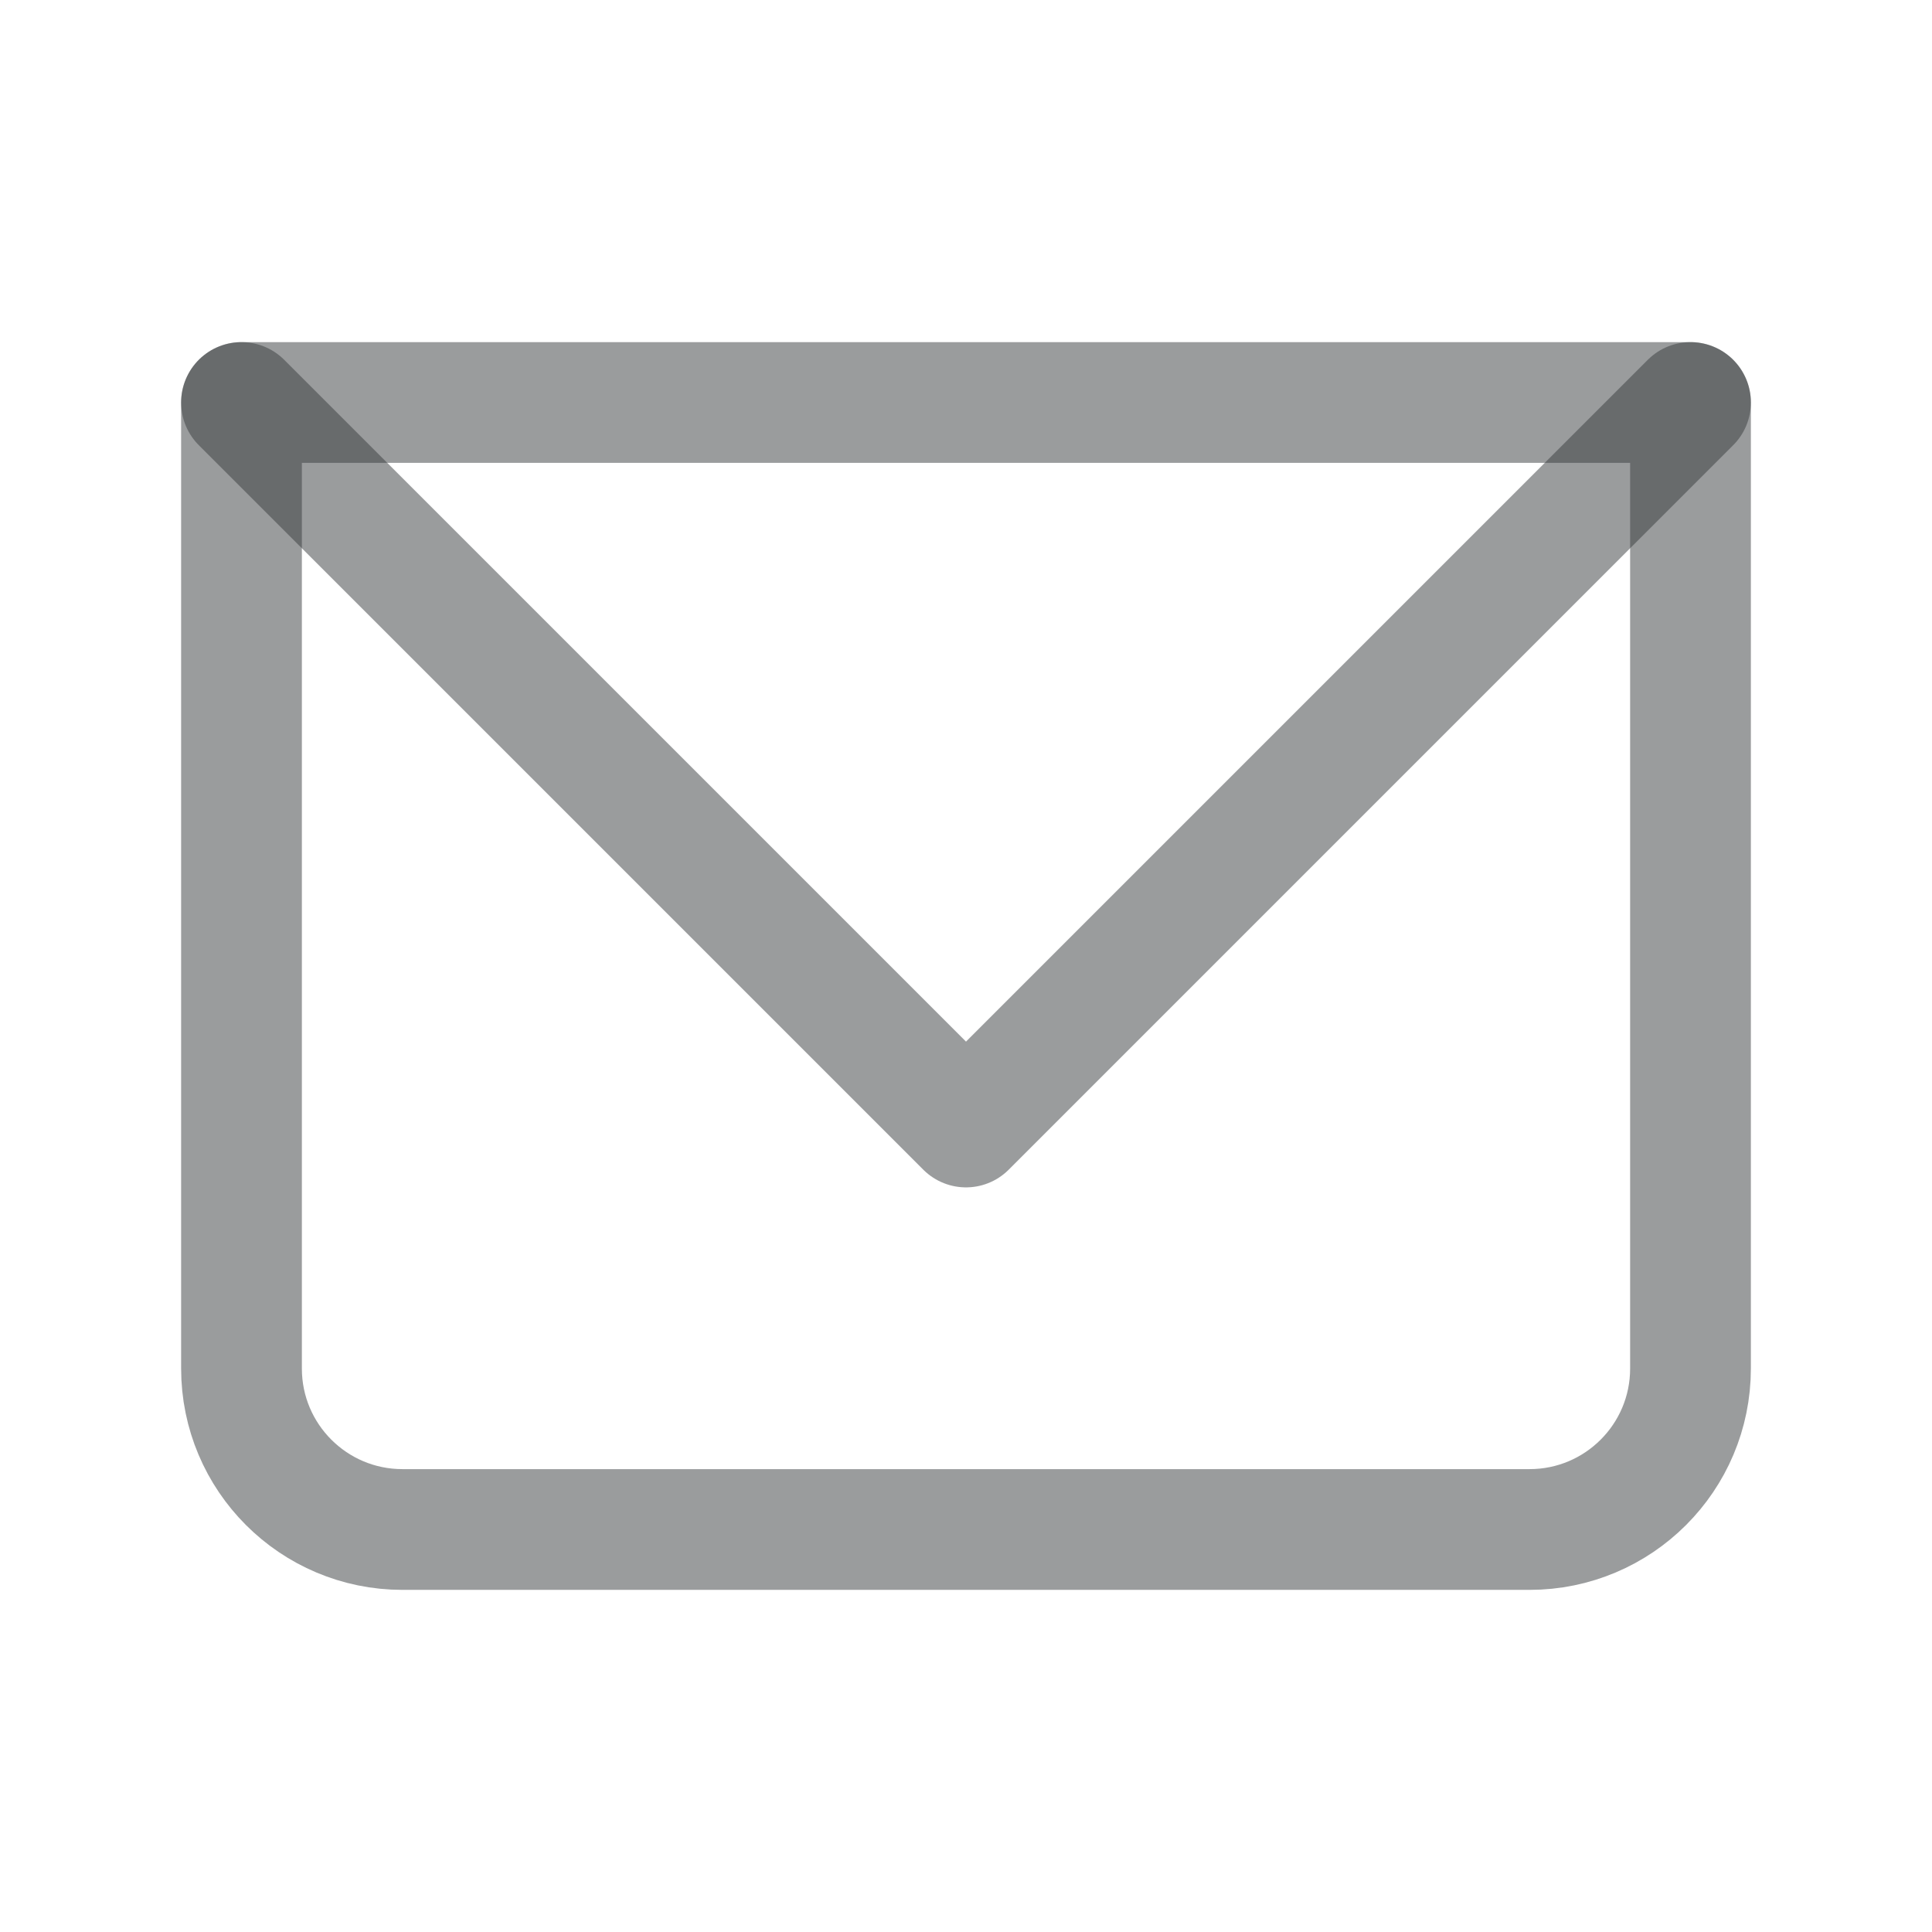
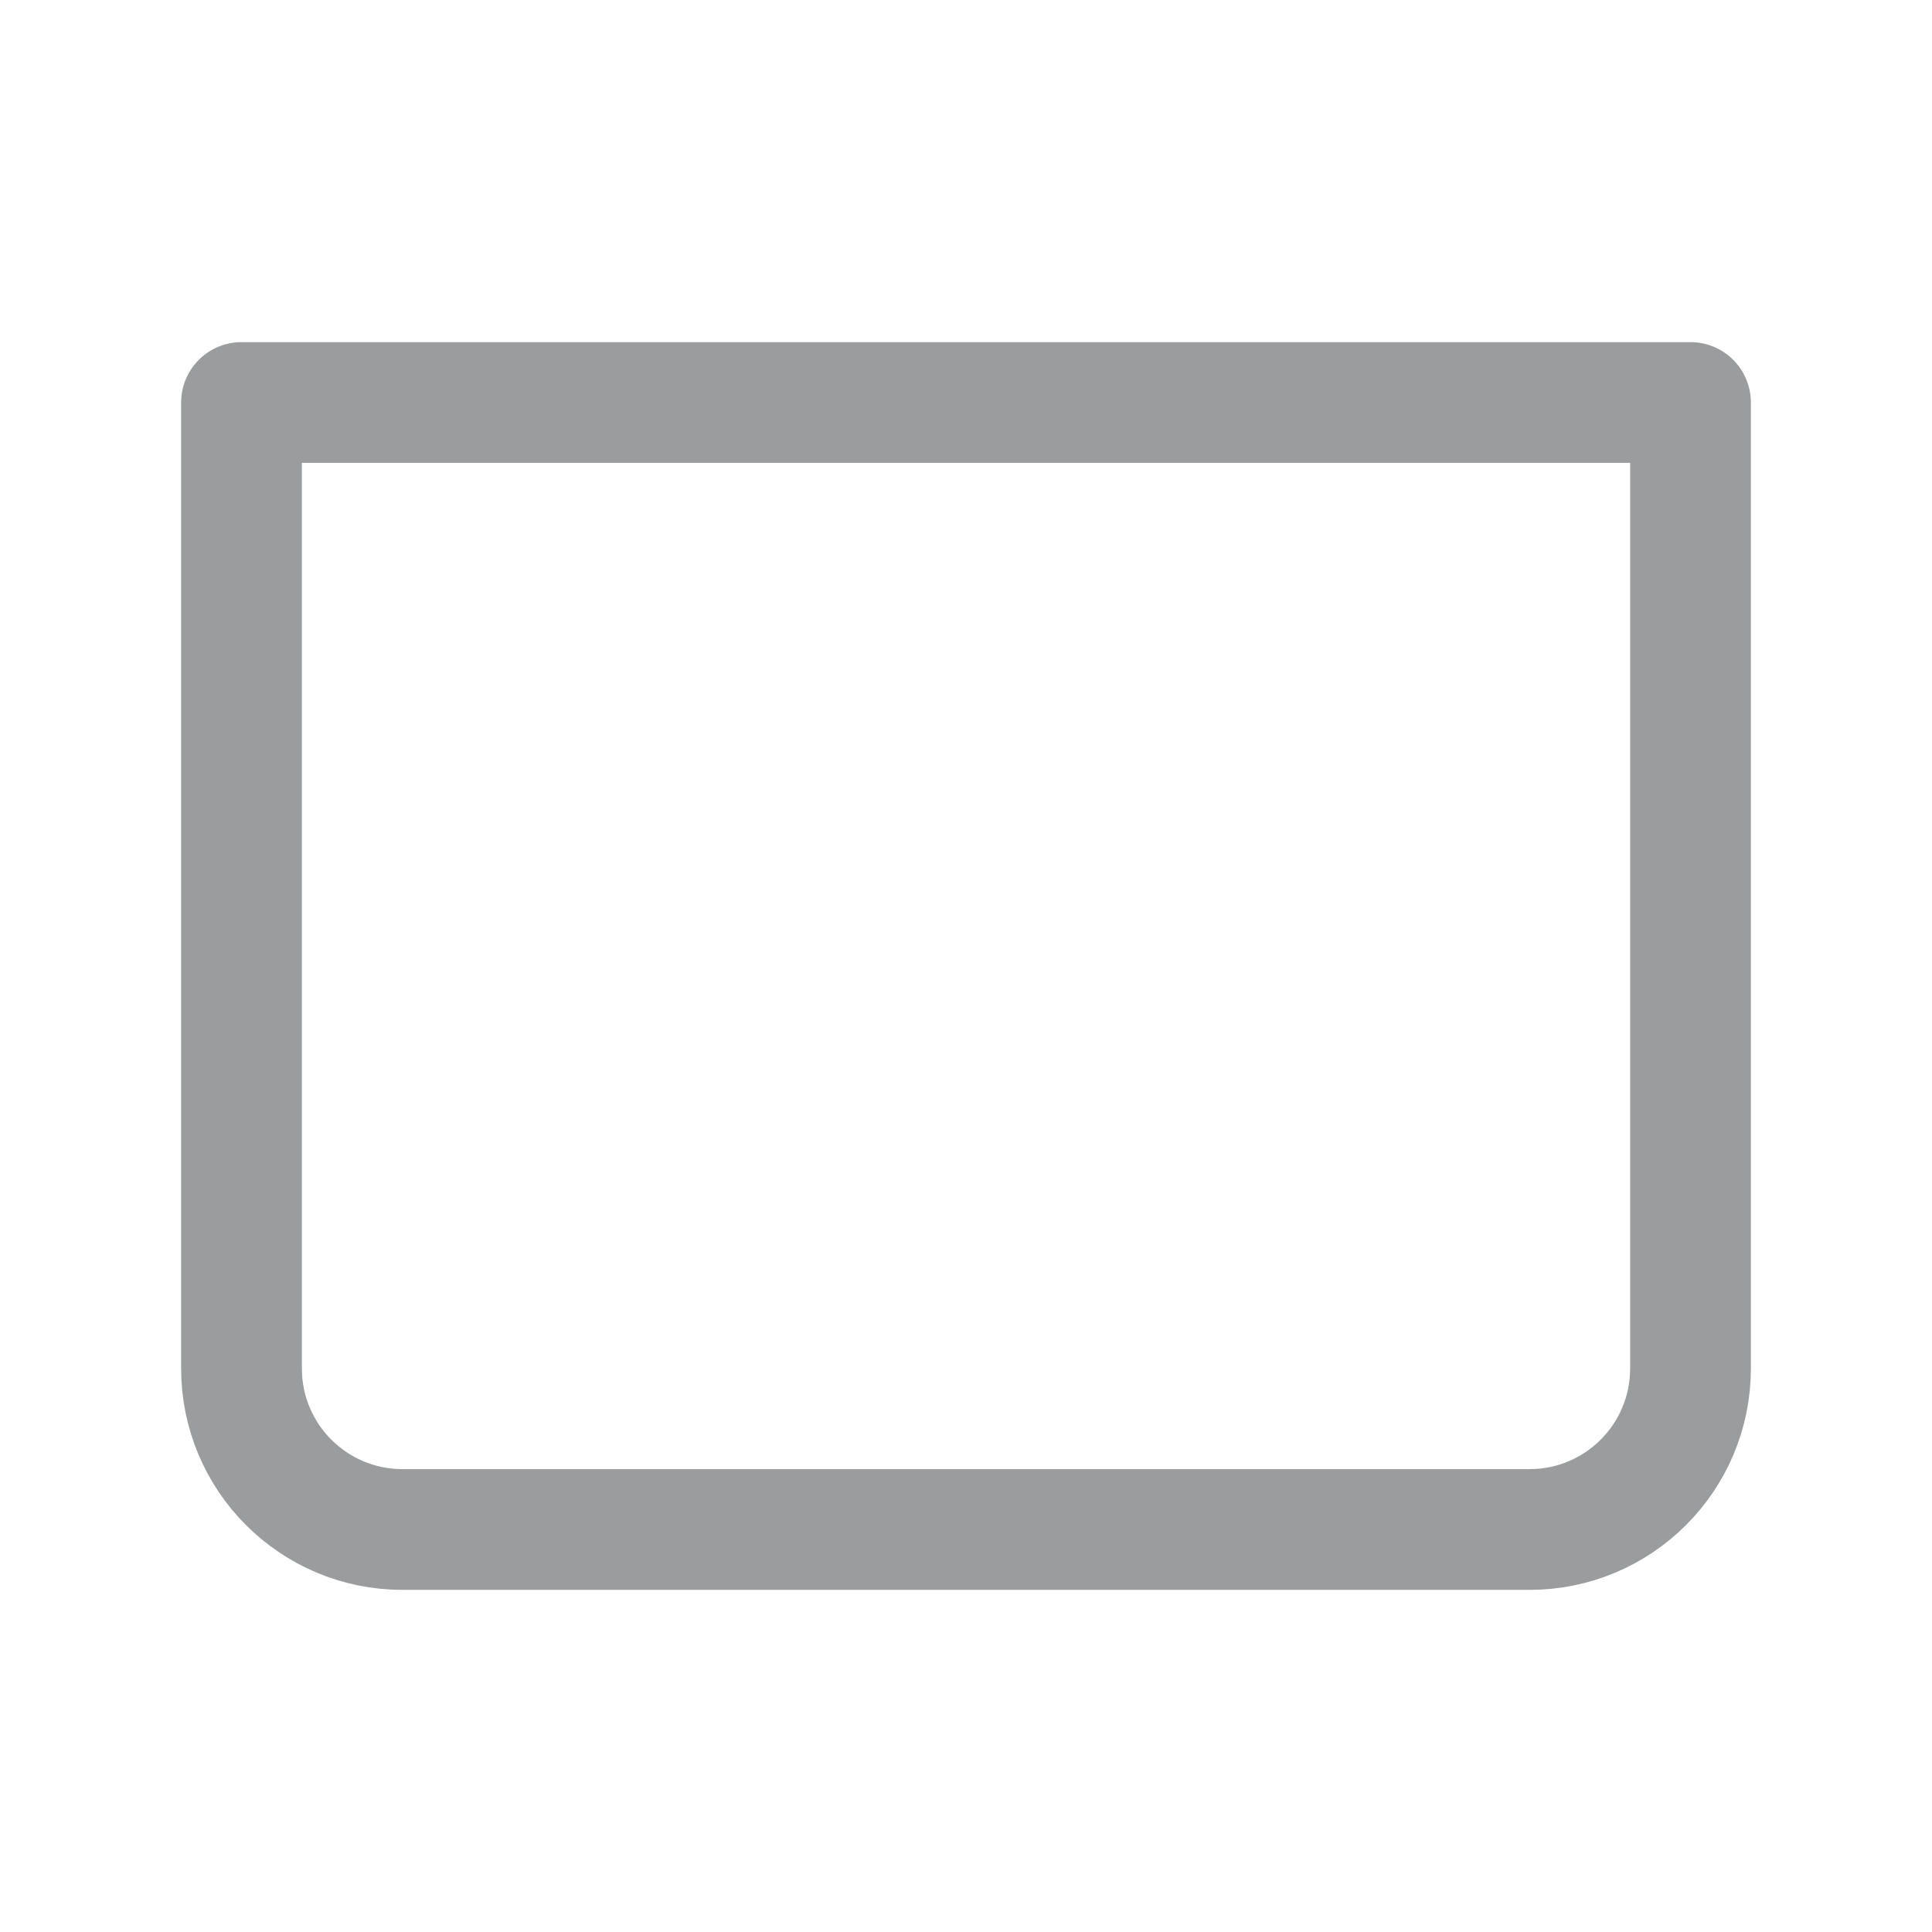
<svg xmlns="http://www.w3.org/2000/svg" width="24" height="24" viewBox="0 0 24 24" fill="none">
  <path d="M3 5H21V17C21 18.105 20.105 19 19 19H5C3.895 19 3 18.105 3 17V5Z" stroke="#363B3D" stroke-opacity="0.5" stroke-width="1.5" stroke-linecap="round" stroke-linejoin="round" />
-   <path d="M3 5L12 14L21 5" stroke="#363B3D" stroke-opacity="0.5" stroke-width="1.5" stroke-linecap="round" stroke-linejoin="round" />
</svg>